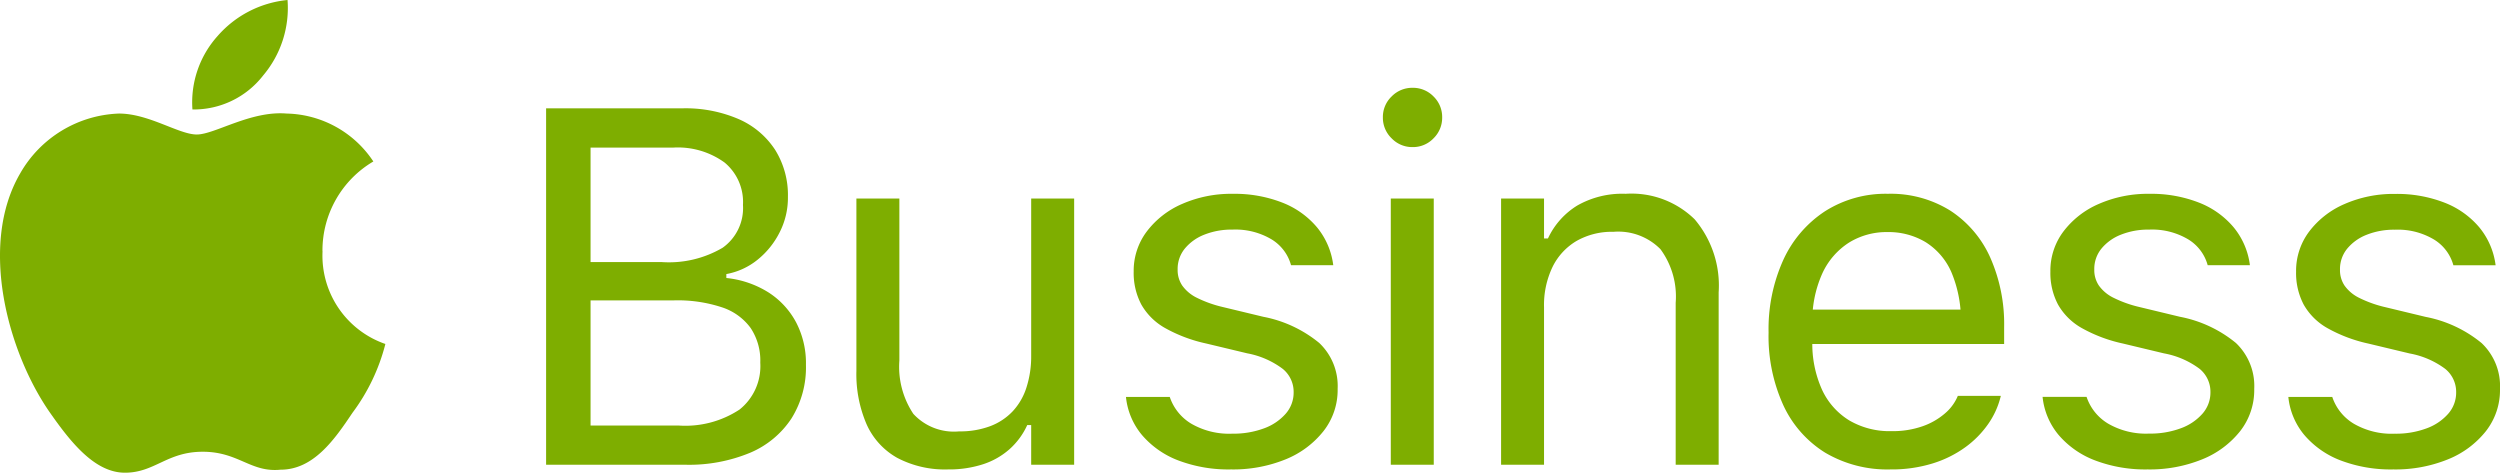
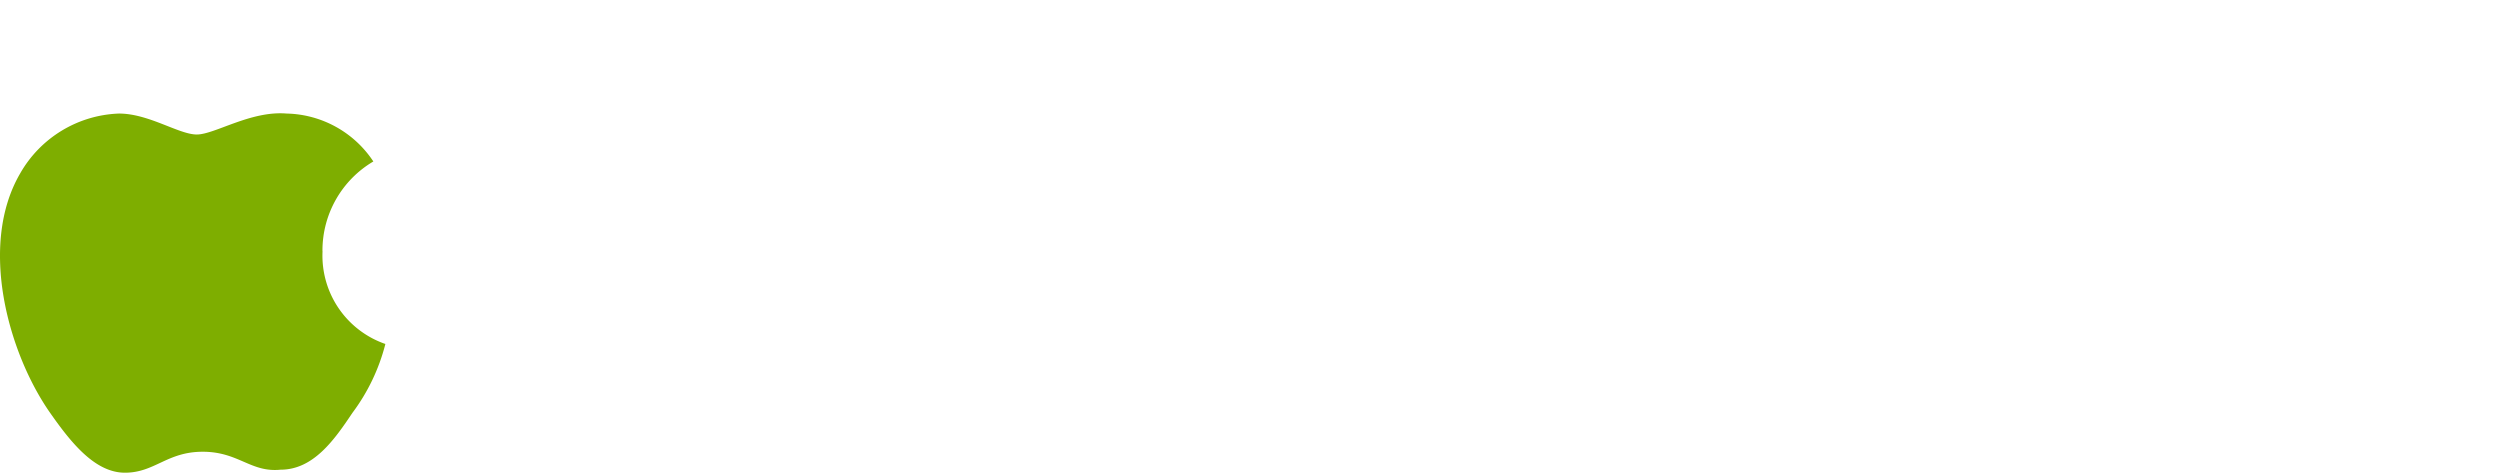
<svg xmlns="http://www.w3.org/2000/svg" width="93.902" height="17.756" viewBox="0 0 93.902 17.756">
  <g id="Group_1240" data-name="Group 1240" transform="translate(-496.364 -740.664)">
    <g id="Apple-logo" transform="translate(496.364 740.664)">
      <g id="g186" transform="translate(0 4.256)">
        <path id="path188" d="M2498.227-4602.694a3.882,3.882,0,0,1,1.911-3.372,4.006,4.006,0,0,0-3.26-1.8c-1.349-.112-2.7.787-3.372.787s-1.8-.787-2.923-.787a4.454,4.454,0,0,0-3.71,2.248c-1.574,2.7-.449,6.745,1.124,8.993.787,1.124,1.687,2.249,2.81,2.249s1.574-.787,2.923-.787,1.8.787,2.923.674c1.237,0,2.023-1.124,2.7-2.136a7.339,7.339,0,0,0,1.237-2.586,3.508,3.508,0,0,1-2.36-3.484" transform="translate(-2486.115 4607.875)" fill="#7eae00" />
      </g>
-       <path id="path190" d="M354.958,3.149A3.928,3.928,0,0,0,355.886.3a4,4,0,0,0-2.627,1.353,3.729,3.729,0,0,0-.945,2.759,3.3,3.3,0,0,0,2.644-1.262" transform="translate(-345.086 -0.3)" fill="#7eae00" />
    </g>
-     <path id="Path_1769" data-name="Path 1769" d="M-35.235,0h4.388a5.979,5.979,0,0,0,2.44-.45,3.476,3.476,0,0,0,1.554-1.29,3.619,3.619,0,0,0,.543-2.009v-.019a3.305,3.305,0,0,0-.366-1.573,3.015,3.015,0,0,0-1.034-1.127A3.666,3.666,0,0,0-29.3-7.014v-.148A2.6,2.6,0,0,0-28.128-7.7a3.108,3.108,0,0,0,.83-1.03,2.85,2.85,0,0,0,.311-1.308v-.019a3.209,3.209,0,0,0-.478-1.767,3.121,3.121,0,0,0-1.364-1.155,5.034,5.034,0,0,0-2.12-.408h-4.286v1.475H-31.3a2.99,2.99,0,0,1,1.934.561,1.922,1.922,0,0,1,.691,1.582v.019a1.824,1.824,0,0,1-.765,1.6,3.982,3.982,0,0,1-2.287.538h-3.507v1.438h3.98a5.3,5.3,0,0,1,1.786.26,2.163,2.163,0,0,1,1.081.779,2.2,2.2,0,0,1,.362,1.29v.019a2.083,2.083,0,0,1-.779,1.753,3.7,3.7,0,0,1-2.292.6h-4.138Zm-.835,0h1.67V-13.387h-1.67Zm15.1.176a4.111,4.111,0,0,0,1.313-.195,2.806,2.806,0,0,0,1-.571,2.72,2.72,0,0,0,.659-.9h.148V0h1.614V-10h-1.614v5.919A3.792,3.792,0,0,1-18.028-2.9a2.353,2.353,0,0,1-.515.891,2.253,2.253,0,0,1-.849.561,3.224,3.224,0,0,1-1.164.195,2.071,2.071,0,0,1-1.721-.659,3.187,3.187,0,0,1-.524-2V-10h-1.614v6.476a4.75,4.75,0,0,0,.385,2.009A2.713,2.713,0,0,0-22.875-.255,3.844,3.844,0,0,0-20.974.176Zm10.627,0A5.233,5.233,0,0,0-8.3-.2,3.47,3.47,0,0,0-6.868-1.266a2.5,2.5,0,0,0,.529-1.573v-.019A2.226,2.226,0,0,0-7.03-4.574a4.7,4.7,0,0,0-2.1-.983l-1.54-.371a4.429,4.429,0,0,1-.956-.343,1.465,1.465,0,0,1-.547-.455,1.032,1.032,0,0,1-.176-.594v-.019a1.205,1.205,0,0,1,.269-.779,1.789,1.789,0,0,1,.733-.524,2.768,2.768,0,0,1,1.058-.19,2.647,2.647,0,0,1,1.475.371,1.637,1.637,0,0,1,.724.965h1.586a2.776,2.776,0,0,0-.608-1.419,3.226,3.226,0,0,0-1.308-.932,4.916,4.916,0,0,0-1.86-.329,4.581,4.581,0,0,0-1.9.38,3.3,3.3,0,0,0-1.331,1.039A2.448,2.448,0,0,0-14-7.264v.009a2.536,2.536,0,0,0,.288,1.239,2.343,2.343,0,0,0,.891.881,5.553,5.553,0,0,0,1.54.58l1.549.371A3.186,3.186,0,0,1-8.4-3.6a1.112,1.112,0,0,1,.408.867v.019a1.2,1.2,0,0,1-.3.8,1.982,1.982,0,0,1-.812.547,3.287,3.287,0,0,1-1.192.2,2.832,2.832,0,0,1-1.549-.38,1.859,1.859,0,0,1-.8-1H-14.29a2.641,2.641,0,0,0,.608,1.438,3.37,3.37,0,0,0,1.368.951A5.306,5.306,0,0,0-10.347.176Zm6-.176h1.614V-10H-4.343Zm.816-11.931a1.066,1.066,0,0,0,.789-.329,1.078,1.078,0,0,0,.325-.784,1.074,1.074,0,0,0-.325-.789,1.074,1.074,0,0,0-.789-.325,1.078,1.078,0,0,0-.784.325,1.066,1.066,0,0,0-.329.789,1.071,1.071,0,0,0,.329.784A1.071,1.071,0,0,0-3.526-11.931ZM-.2,0H1.413V-5.919a3.308,3.308,0,0,1,.32-1.512,2.317,2.317,0,0,1,.9-.974A2.681,2.681,0,0,1,4.02-8.749a2.224,2.224,0,0,1,1.767.654,3,3,0,0,1,.571,2.009V0H7.972V-6.476a3.847,3.847,0,0,0-.9-2.741,3.391,3.391,0,0,0-2.593-.96,3.413,3.413,0,0,0-1.818.441A2.867,2.867,0,0,0,1.561-8.5H1.413V-10H-.2ZM14.424.176a5.2,5.2,0,0,0,1.591-.227,4.2,4.2,0,0,0,1.229-.612,3.673,3.673,0,0,0,.849-.863,3.073,3.073,0,0,0,.459-.988l.019-.074H16.956l-.037.083a1.729,1.729,0,0,1-.455.584,2.585,2.585,0,0,1-.826.473,3.39,3.39,0,0,1-1.178.186,2.991,2.991,0,0,1-1.577-.4,2.654,2.654,0,0,1-1.03-1.16,4.194,4.194,0,0,1-.362-1.823v-.64a4.338,4.338,0,0,1,.371-1.893A2.71,2.71,0,0,1,12.87-8.345a2.68,2.68,0,0,1,1.443-.394,2.707,2.707,0,0,1,1.429.376,2.516,2.516,0,0,1,.974,1.136,4.625,4.625,0,0,1,.353,1.939v.64l.8-1.178h-7.19v1.29h8.016v-.631a6.156,6.156,0,0,0-.524-2.621,4.086,4.086,0,0,0-1.5-1.758,4.23,4.23,0,0,0-2.343-.631,4.237,4.237,0,0,0-2.366.659,4.333,4.333,0,0,0-1.563,1.828,6.3,6.3,0,0,0-.552,2.718v.009a6.256,6.256,0,0,0,.552,2.723A4.132,4.132,0,0,0,11.97-.455,4.591,4.591,0,0,0,14.424.176Zm9.658,0A5.233,5.233,0,0,0,26.127-.2a3.47,3.47,0,0,0,1.433-1.062,2.5,2.5,0,0,0,.529-1.573v-.019A2.226,2.226,0,0,0,27.4-4.574a4.7,4.7,0,0,0-2.1-.983l-1.54-.371a4.429,4.429,0,0,1-.956-.343,1.465,1.465,0,0,1-.547-.455,1.032,1.032,0,0,1-.176-.594v-.019a1.205,1.205,0,0,1,.269-.779,1.789,1.789,0,0,1,.733-.524,2.768,2.768,0,0,1,1.058-.19,2.647,2.647,0,0,1,1.475.371,1.637,1.637,0,0,1,.724.965h1.586a2.776,2.776,0,0,0-.608-1.419,3.226,3.226,0,0,0-1.308-.932,4.916,4.916,0,0,0-1.86-.329,4.581,4.581,0,0,0-1.9.38,3.3,3.3,0,0,0-1.331,1.039,2.448,2.448,0,0,0-.487,1.494v.009a2.536,2.536,0,0,0,.288,1.239,2.343,2.343,0,0,0,.891.881,5.553,5.553,0,0,0,1.54.58l1.549.371a3.186,3.186,0,0,1,1.336.58,1.112,1.112,0,0,1,.408.867v.019a1.2,1.2,0,0,1-.3.8,1.982,1.982,0,0,1-.812.547,3.287,3.287,0,0,1-1.192.2,2.832,2.832,0,0,1-1.549-.38,1.859,1.859,0,0,1-.8-1H20.139a2.641,2.641,0,0,0,.608,1.438,3.37,3.37,0,0,0,1.368.951A5.306,5.306,0,0,0,24.082.176Zm9.231,0A5.233,5.233,0,0,0,35.358-.2a3.47,3.47,0,0,0,1.433-1.062,2.5,2.5,0,0,0,.529-1.573v-.019a2.226,2.226,0,0,0-.691-1.716,4.7,4.7,0,0,0-2.1-.983l-1.54-.371a4.429,4.429,0,0,1-.956-.343,1.465,1.465,0,0,1-.547-.455,1.032,1.032,0,0,1-.176-.594v-.019a1.205,1.205,0,0,1,.269-.779,1.789,1.789,0,0,1,.733-.524,2.768,2.768,0,0,1,1.058-.19,2.647,2.647,0,0,1,1.475.371,1.637,1.637,0,0,1,.724.965h1.586a2.776,2.776,0,0,0-.608-1.419,3.226,3.226,0,0,0-1.308-.932,4.916,4.916,0,0,0-1.86-.329,4.581,4.581,0,0,0-1.9.38,3.3,3.3,0,0,0-1.331,1.039,2.448,2.448,0,0,0-.487,1.494v.009a2.536,2.536,0,0,0,.288,1.239,2.343,2.343,0,0,0,.891.881,5.553,5.553,0,0,0,1.54.58l1.549.371a3.186,3.186,0,0,1,1.336.58,1.112,1.112,0,0,1,.408.867v.019a1.2,1.2,0,0,1-.3.8,1.982,1.982,0,0,1-.812.547,3.287,3.287,0,0,1-1.192.2,2.832,2.832,0,0,1-1.549-.38,1.859,1.859,0,0,1-.8-1H29.37a2.641,2.641,0,0,0,.608,1.438,3.37,3.37,0,0,0,1.368.951A5.306,5.306,0,0,0,33.312.176Z" transform="translate(552.946 758.12)" fill="#7eae00" />
  </g>
</svg>